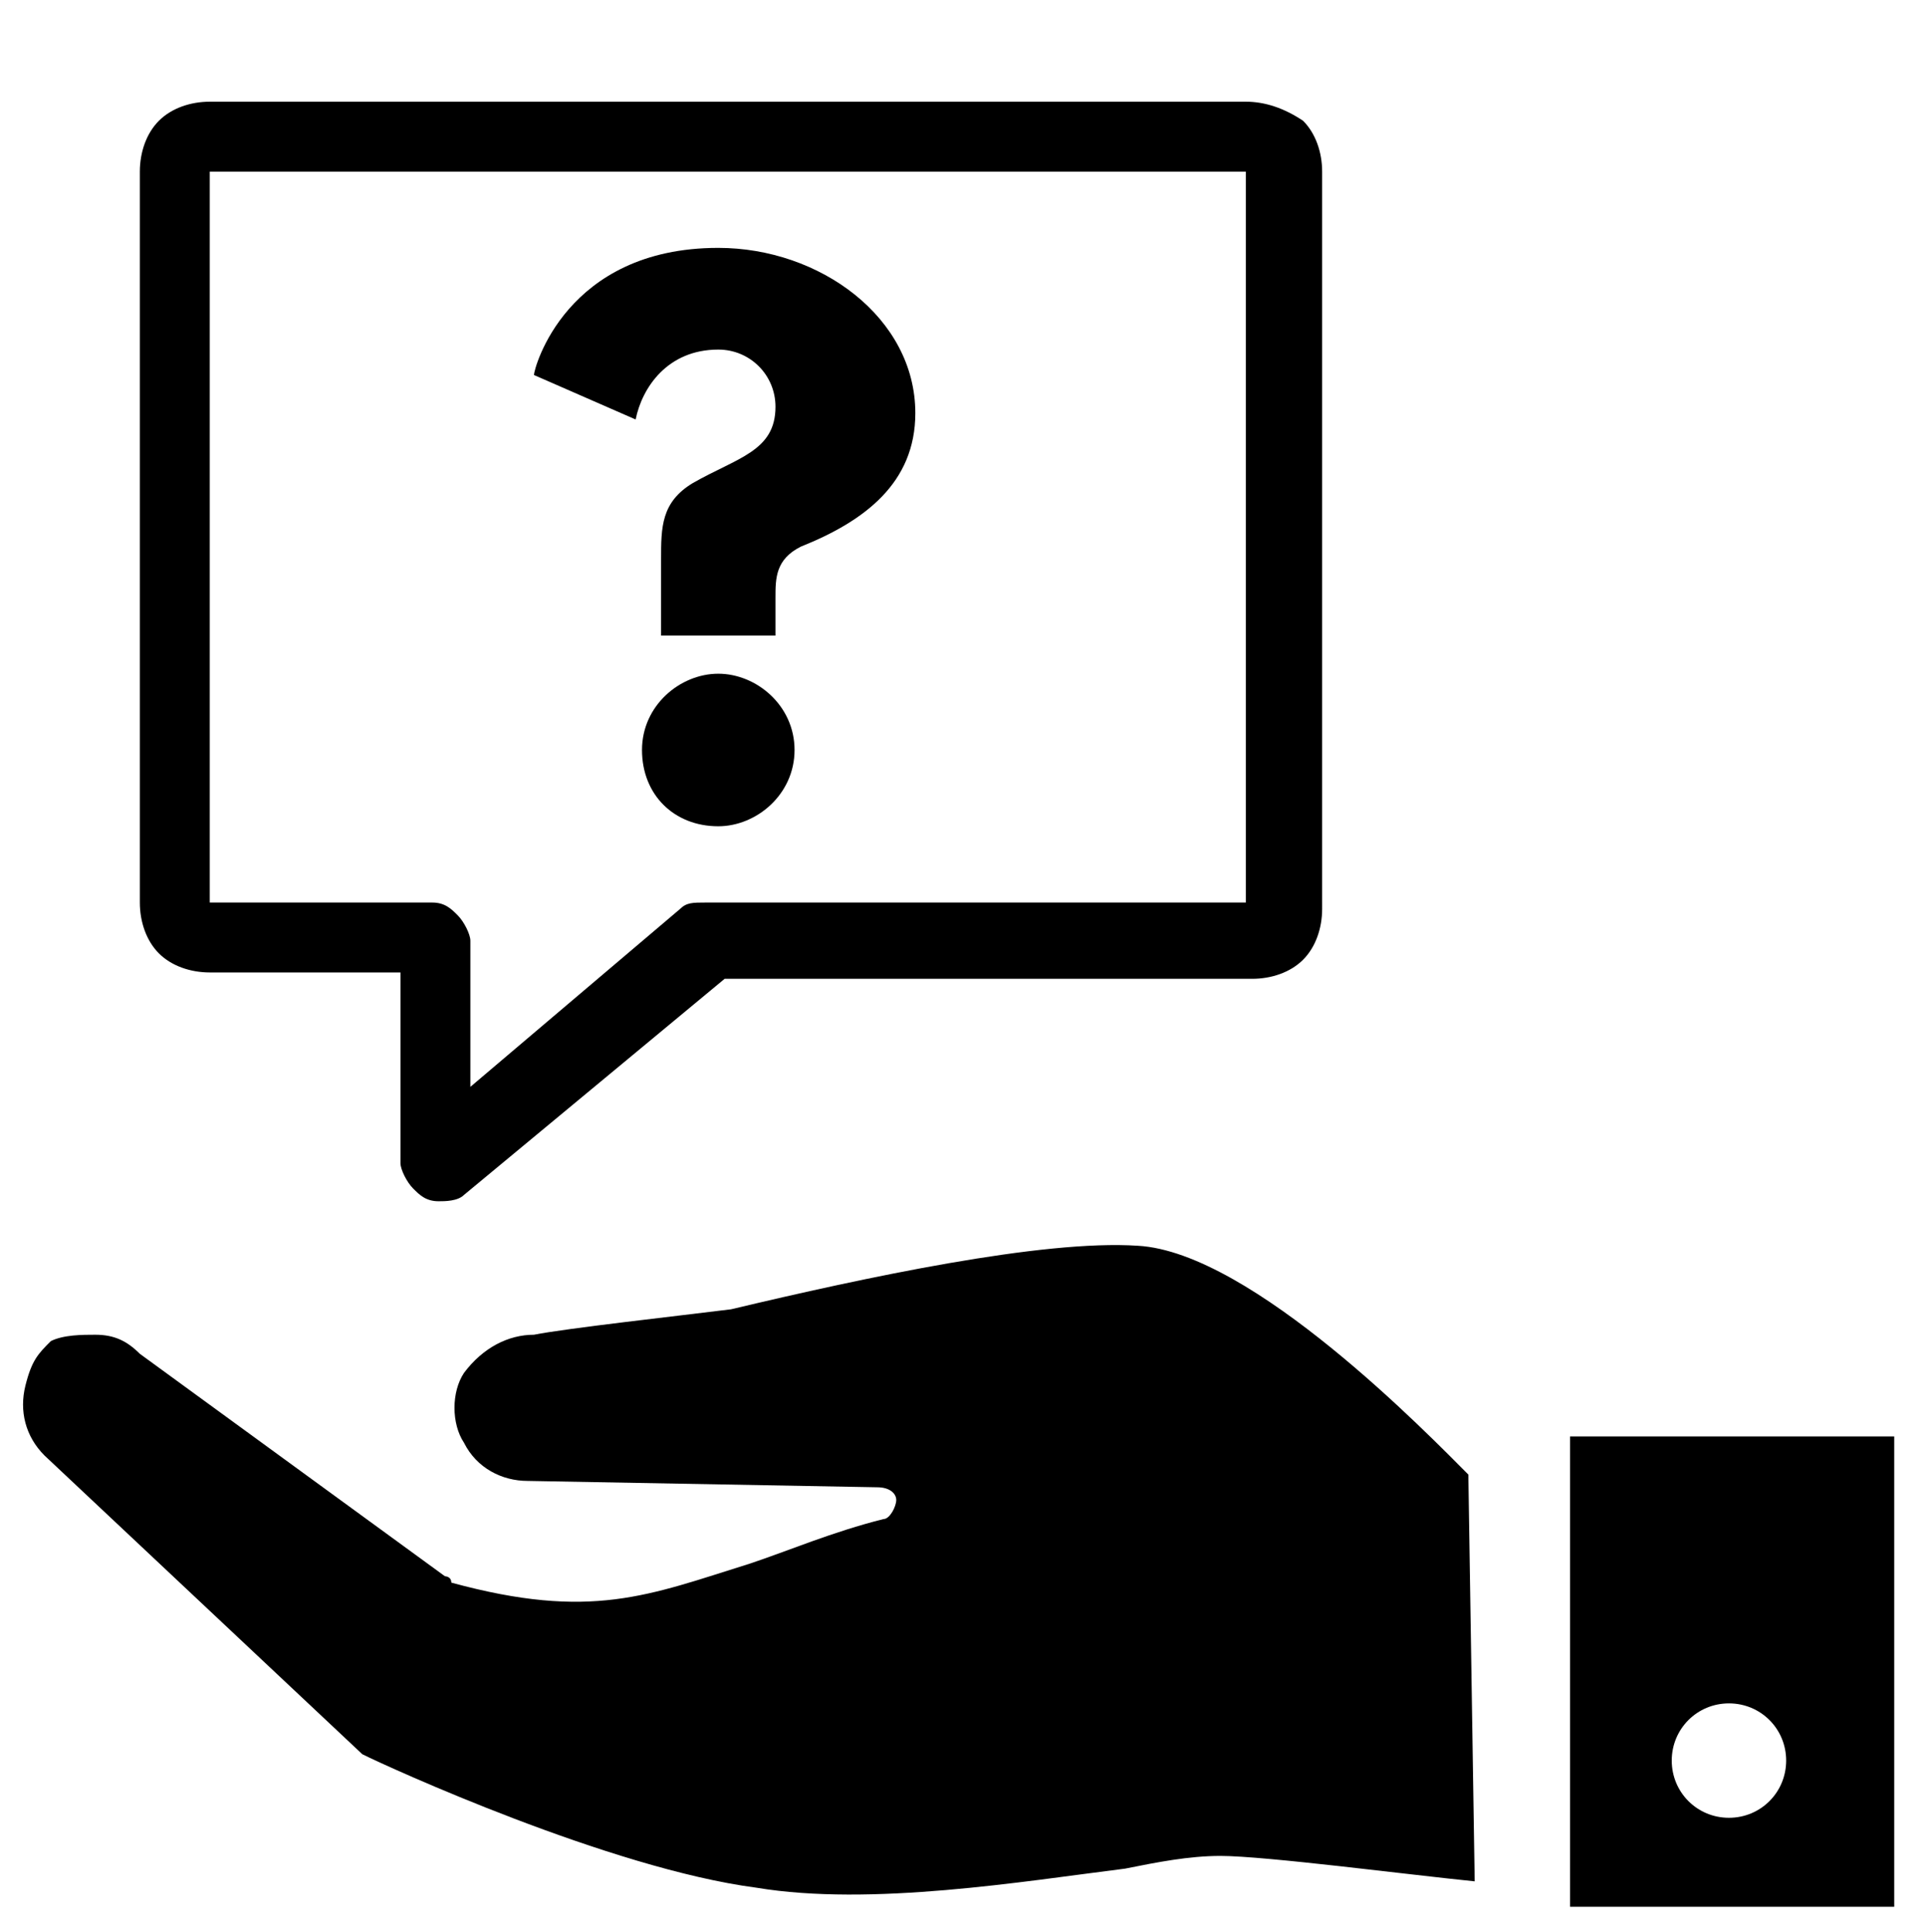
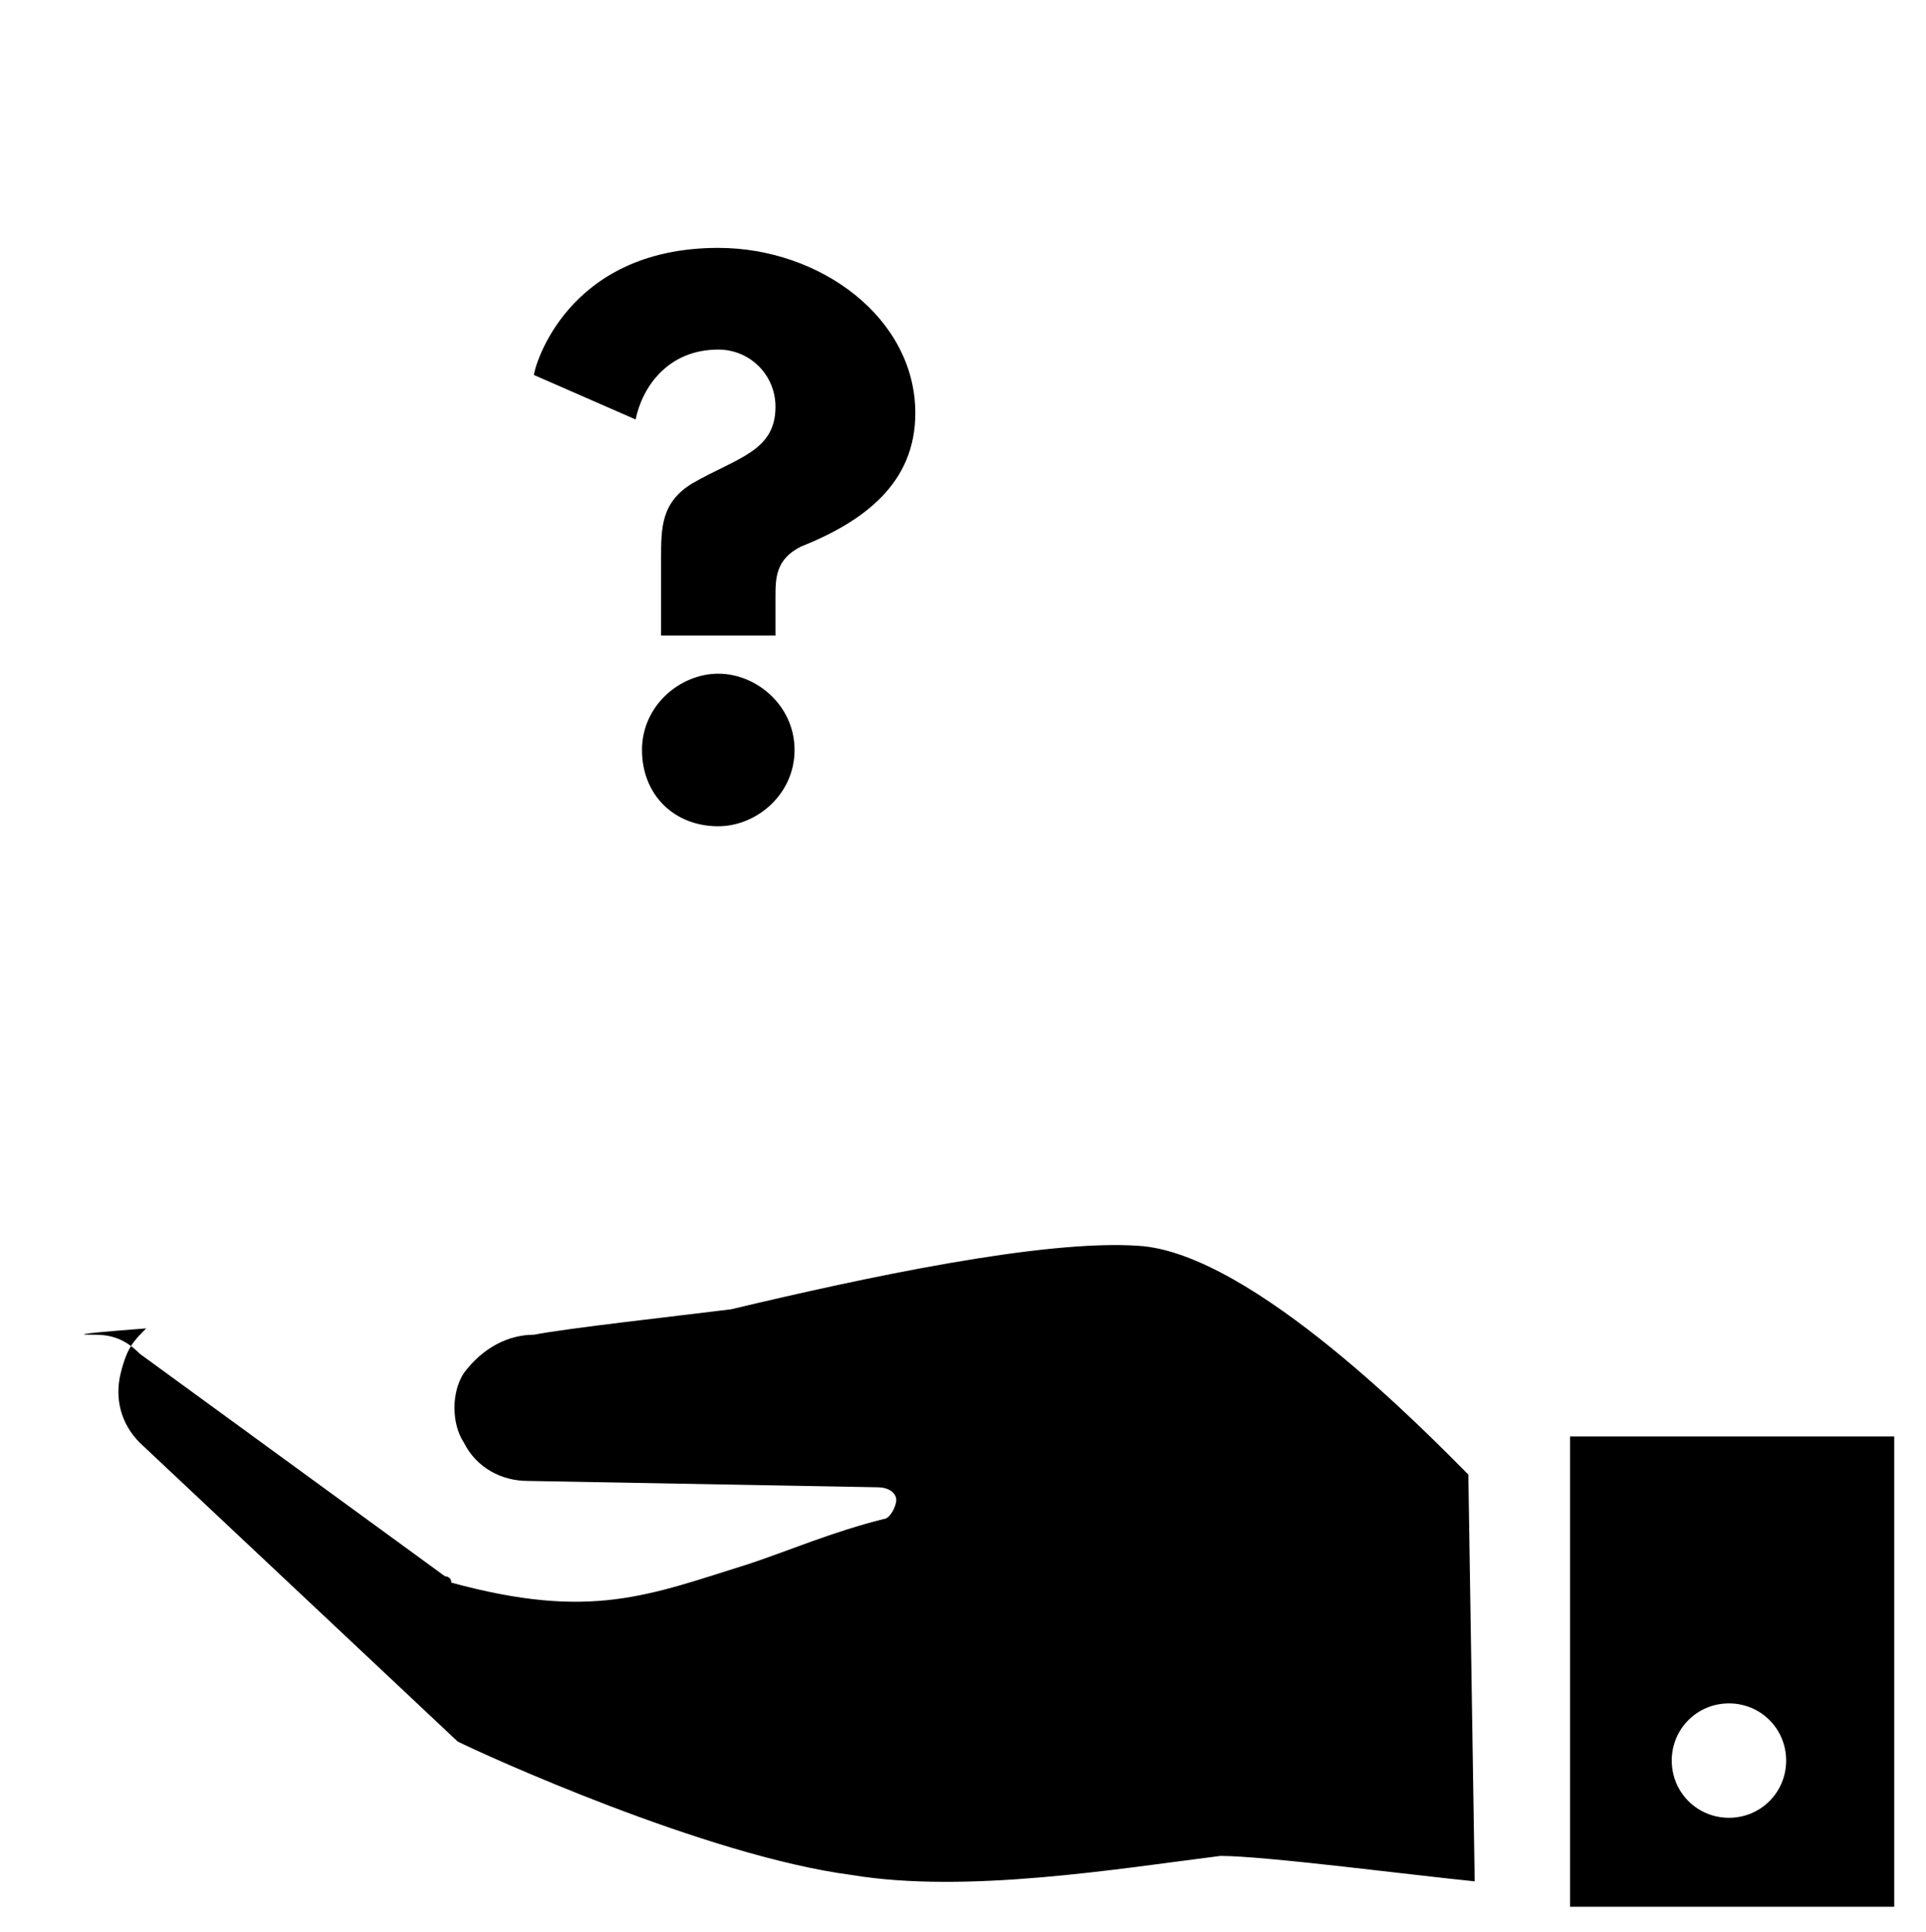
<svg xmlns="http://www.w3.org/2000/svg" version="1.1" id="Lock" x="0px" y="0px" viewBox="0 0 30.3 30.4" style="enable-background:new 0 0 30.3 30.4;" xml:space="preserve">
  <style type="text/css">
	.st0{fill-rule:evenodd;clip-rule:evenodd;}
</style>
-   <path class="st0" d="M19.6,14.2V2.7H3.3v11.5h3.5c0.2,0,0.3,0.1,0.4,0.2c0.1,0.1,0.2,0.3,0.2,0.4v2.3l3.3-2.8  c0.1-0.1,0.2-0.1,0.4-0.1L19.6,14.2z M19.6,1.6H3.3C3,1.6,2.7,1.7,2.5,1.9S2.2,2.4,2.2,2.7v11.5c0,0.3,0.1,0.6,0.3,0.8  s0.5,0.3,0.8,0.3h3v3c0,0.1,0.1,0.3,0.2,0.4s0.2,0.2,0.4,0.2c0.1,0,0.3,0,0.4-0.1l4.1-3.4h8.3c0.3,0,0.6-0.1,0.8-0.3  c0.2-0.2,0.3-0.5,0.3-0.8V2.7c0-0.3-0.1-0.6-0.3-0.8C20.2,1.7,19.9,1.6,19.6,1.6L19.6,1.6z" />
  <path d="M24.7,22.6V30h5.1v-7.4H24.7z M26.3,27.7c0-0.5,0.4-0.9,0.9-0.9s0.9,0.4,0.9,0.9s-0.4,0.9-0.9,0.9  C26.7,28.6,26.3,28.2,26.3,27.7z" />
-   <path d="M23.2,29.6c-1-0.1-3.3-0.4-4-0.4c-0.5,0-1,0.1-1.5,0.2c-1.6,0.2-4,0.6-5.8,0.3c-2.3-0.3-5.8-1.9-6.2-2.1l-5-4.7  c-0.3-0.3-0.4-0.7-0.3-1.1s0.2-0.5,0.4-0.7C1,21,1.3,21,1.5,21c0.3,0,0.5,0.1,0.7,0.3L7,24.8c0,0,0.1,0,0.1,0.1  c2.2,0.6,3.1,0.2,4.7-0.3c0.6-0.2,1.3-0.5,2.1-0.7c0.1,0,0.2-0.2,0.2-0.3s-0.1-0.2-0.3-0.2l-5.5-0.1l0,0c-0.4,0-0.8-0.2-1-0.6  c-0.2-0.3-0.2-0.8,0-1.1C7.6,21.2,8,21,8.4,21c0.5-0.1,2.3-0.3,3.1-0.4c2.1-0.5,4.9-1.1,6.4-1c1.8,0.1,4.6,3,5.2,3.6L23.2,29.6z" />
+   <path d="M23.2,29.6c-1-0.1-3.3-0.4-4-0.4c-1.6,0.2-4,0.6-5.8,0.3c-2.3-0.3-5.8-1.9-6.2-2.1l-5-4.7  c-0.3-0.3-0.4-0.7-0.3-1.1s0.2-0.5,0.4-0.7C1,21,1.3,21,1.5,21c0.3,0,0.5,0.1,0.7,0.3L7,24.8c0,0,0.1,0,0.1,0.1  c2.2,0.6,3.1,0.2,4.7-0.3c0.6-0.2,1.3-0.5,2.1-0.7c0.1,0,0.2-0.2,0.2-0.3s-0.1-0.2-0.3-0.2l-5.5-0.1l0,0c-0.4,0-0.8-0.2-1-0.6  c-0.2-0.3-0.2-0.8,0-1.1C7.6,21.2,8,21,8.4,21c0.5-0.1,2.3-0.3,3.1-0.4c2.1-0.5,4.9-1.1,6.4-1c1.8,0.1,4.6,3,5.2,3.6L23.2,29.6z" />
  <g>
    <path d="M8.4,5.9c0-0.1,0.5-2,2.9-2c1.6,0,3.1,1.1,3.1,2.6c0,1.1-0.8,1.7-1.8,2.1c-0.4,0.2-0.4,0.5-0.4,0.8V10h-1.8V8.8   c0-0.5,0-0.9,0.5-1.2c0.7-0.4,1.3-0.5,1.3-1.2c0-0.5-0.4-0.9-0.9-0.9c-0.8,0-1.2,0.6-1.3,1.1L8.4,5.9z M12.5,11.8   c0,0.7-0.6,1.2-1.2,1.2c-0.7,0-1.2-0.5-1.2-1.2c0-0.7,0.6-1.2,1.2-1.2C11.9,10.6,12.5,11.1,12.5,11.8z" />
  </g>
</svg>